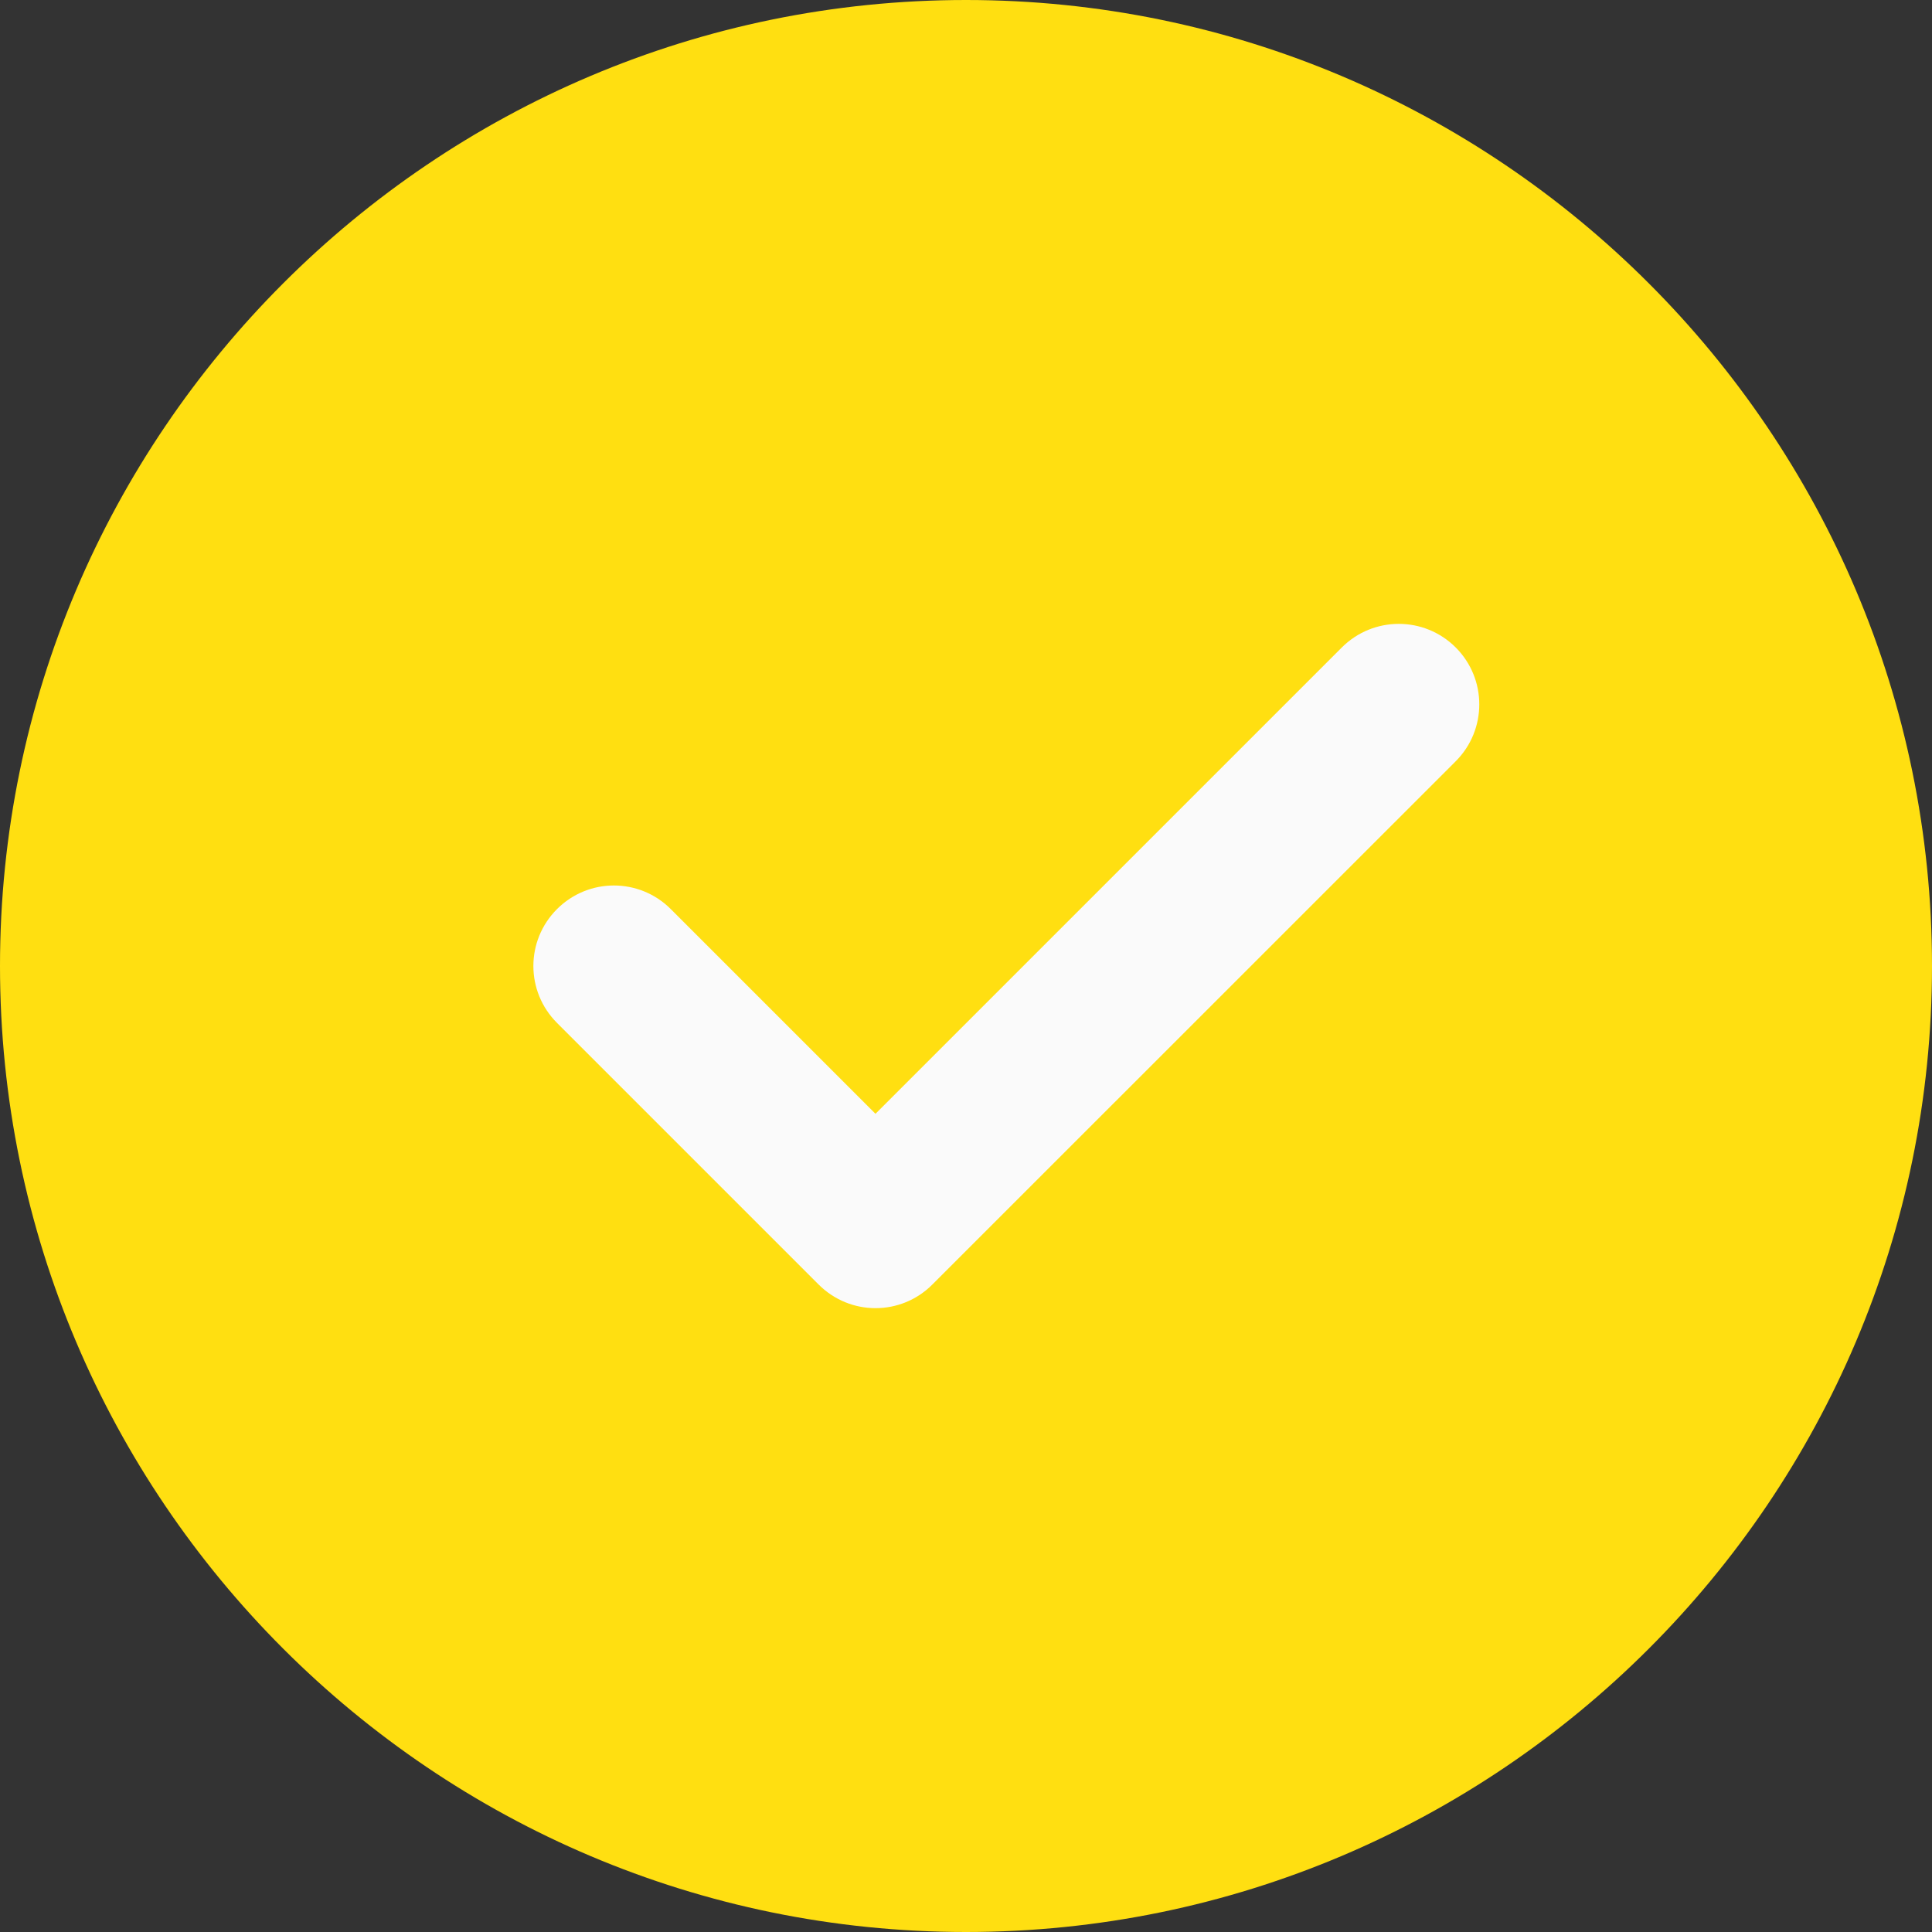
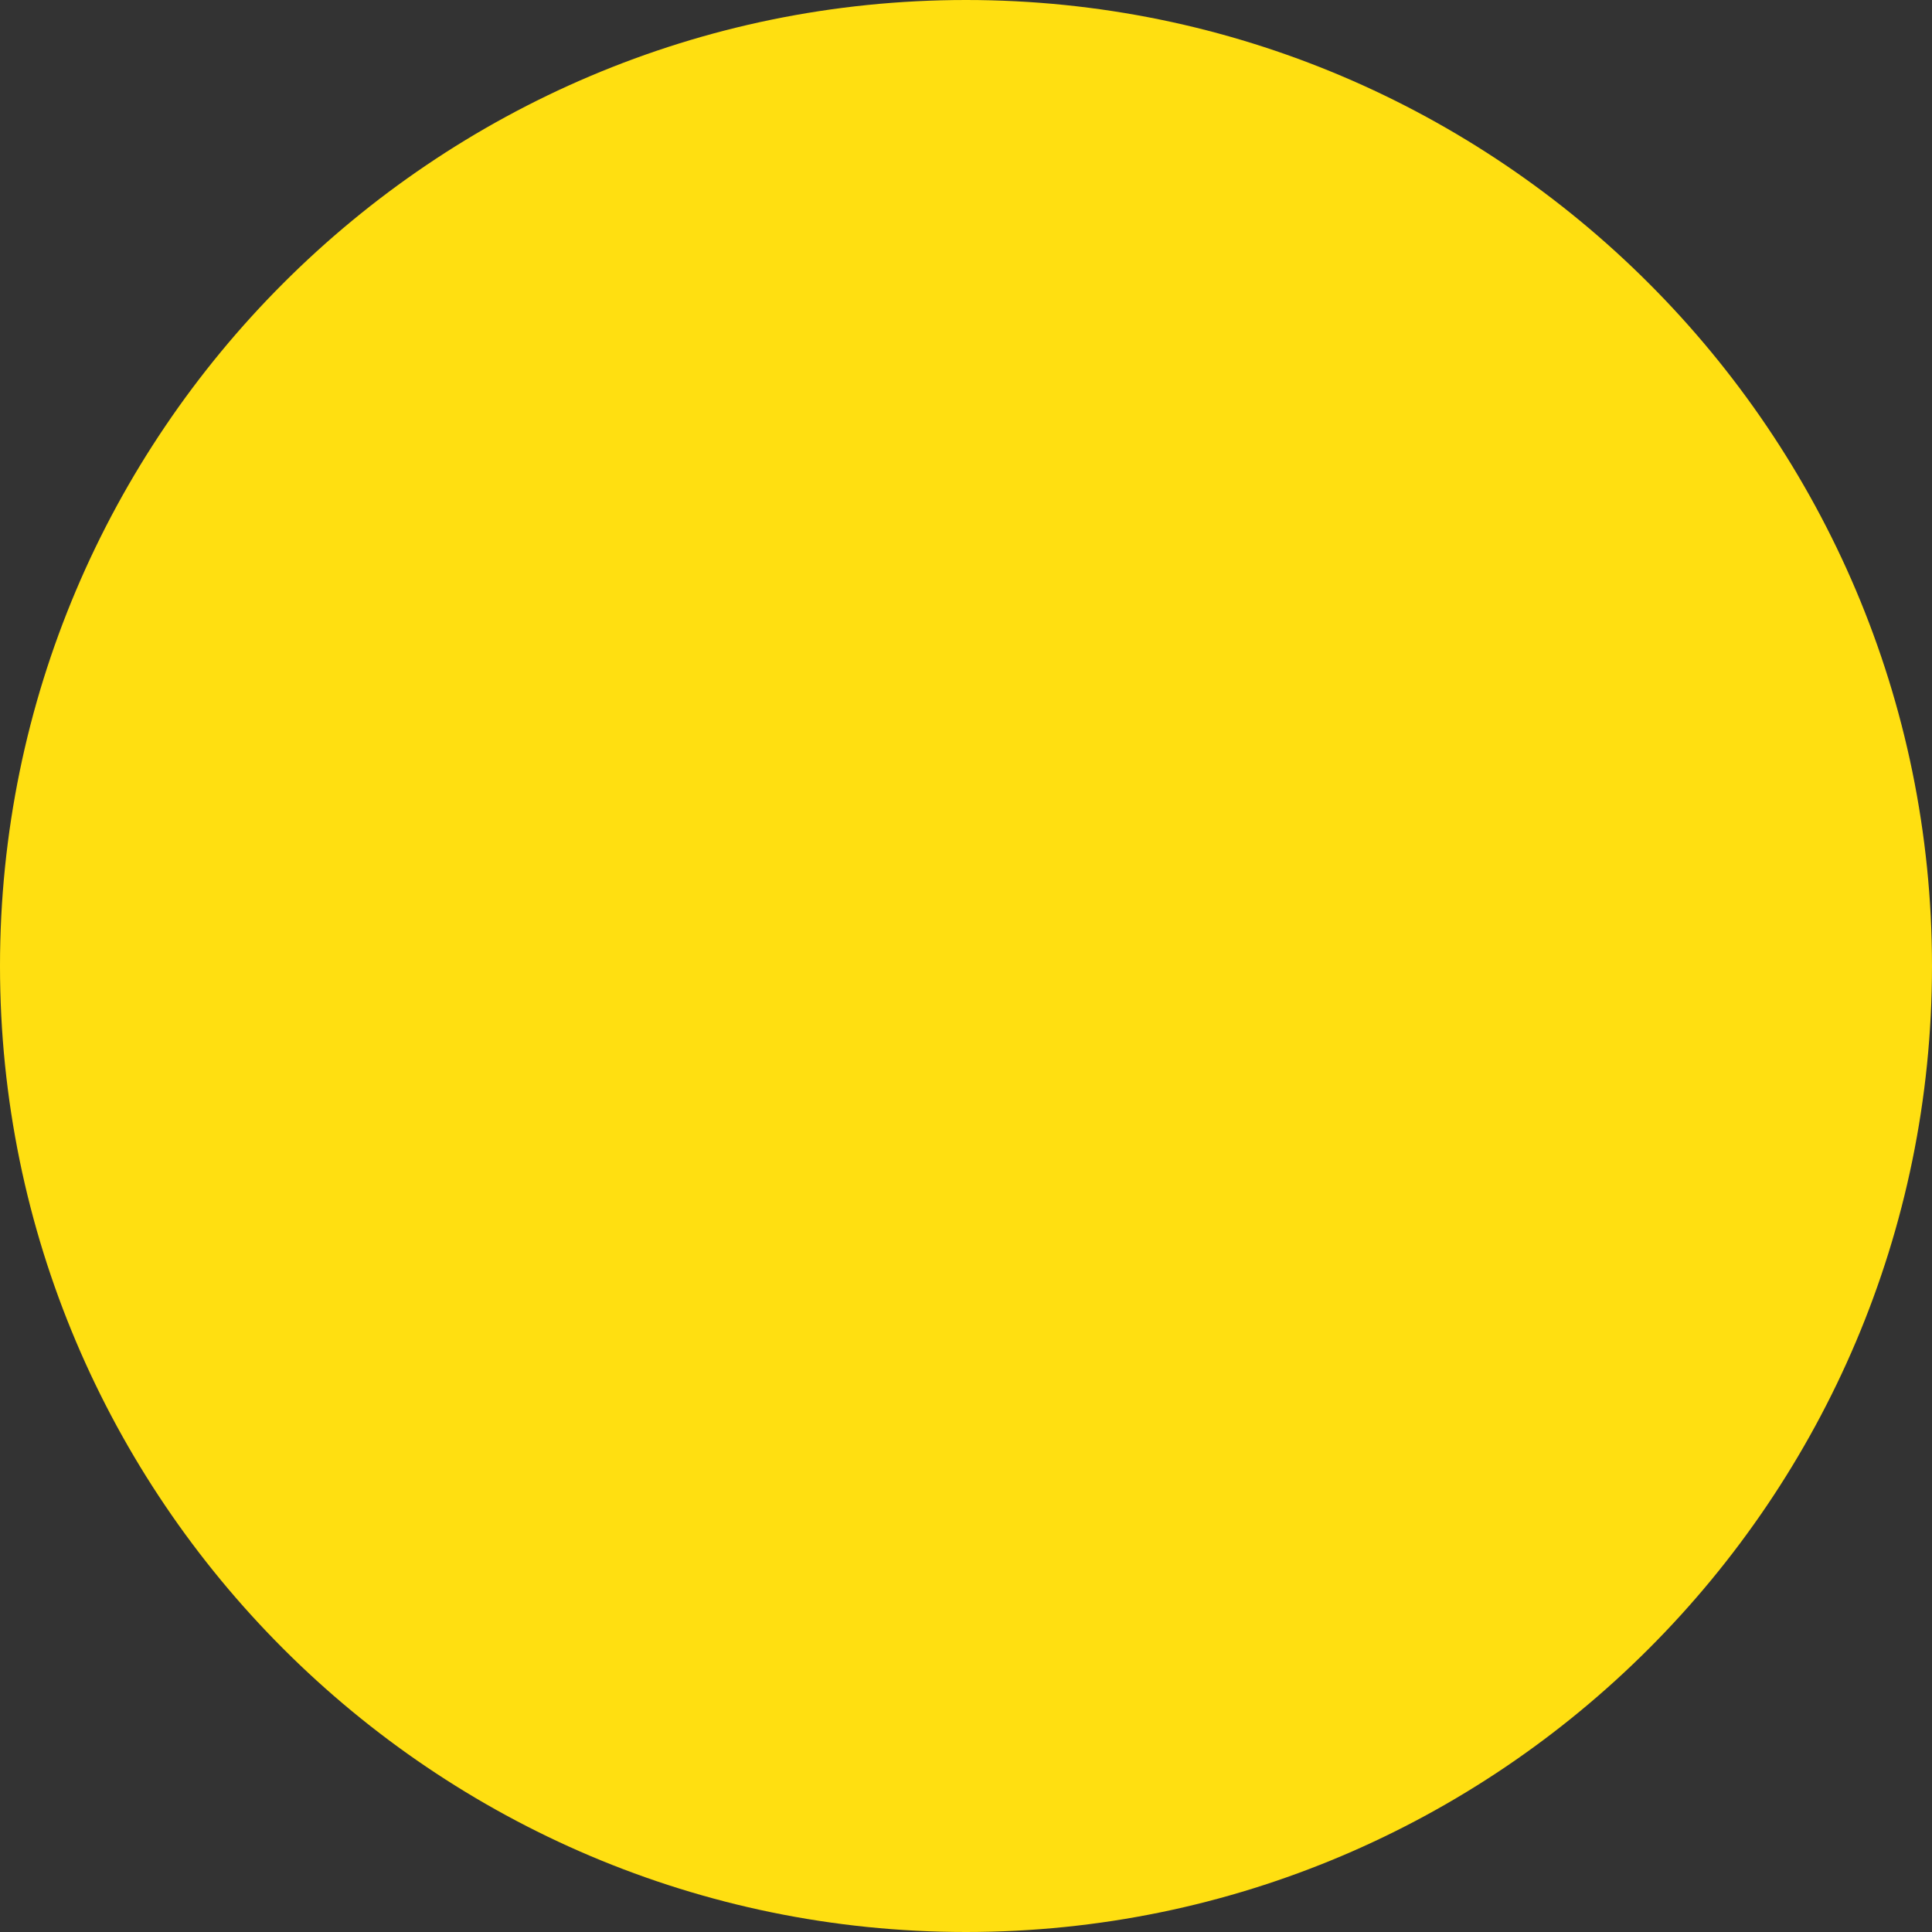
<svg xmlns="http://www.w3.org/2000/svg" width="20" height="20" viewBox="0 0 20 20" fill="none">
  <rect x="0" y="0" width="20" height="20" fill="#333333" stroke="none" />
  <path d="M10 0C4.486 0 0 4.486 0 10C0 15.514 4.486 20 10 20C15.514 20 20 15.514 20 10C20 4.486 15.514 0 10 0Z" fill="#FFDF11" />
-   <path d="M15.069 7.881L9.652 13.297C9.49 13.46 9.277 13.542 9.063 13.542C8.85 13.542 8.637 13.46 8.474 13.297L5.766 10.589C5.44 10.263 5.44 9.737 5.766 9.411C6.092 9.085 6.618 9.085 6.944 9.411L9.063 11.53L13.891 6.702C14.217 6.377 14.743 6.377 15.069 6.702C15.395 7.028 15.395 7.555 15.069 7.881Z" fill="#FAFAFA" />
</svg>